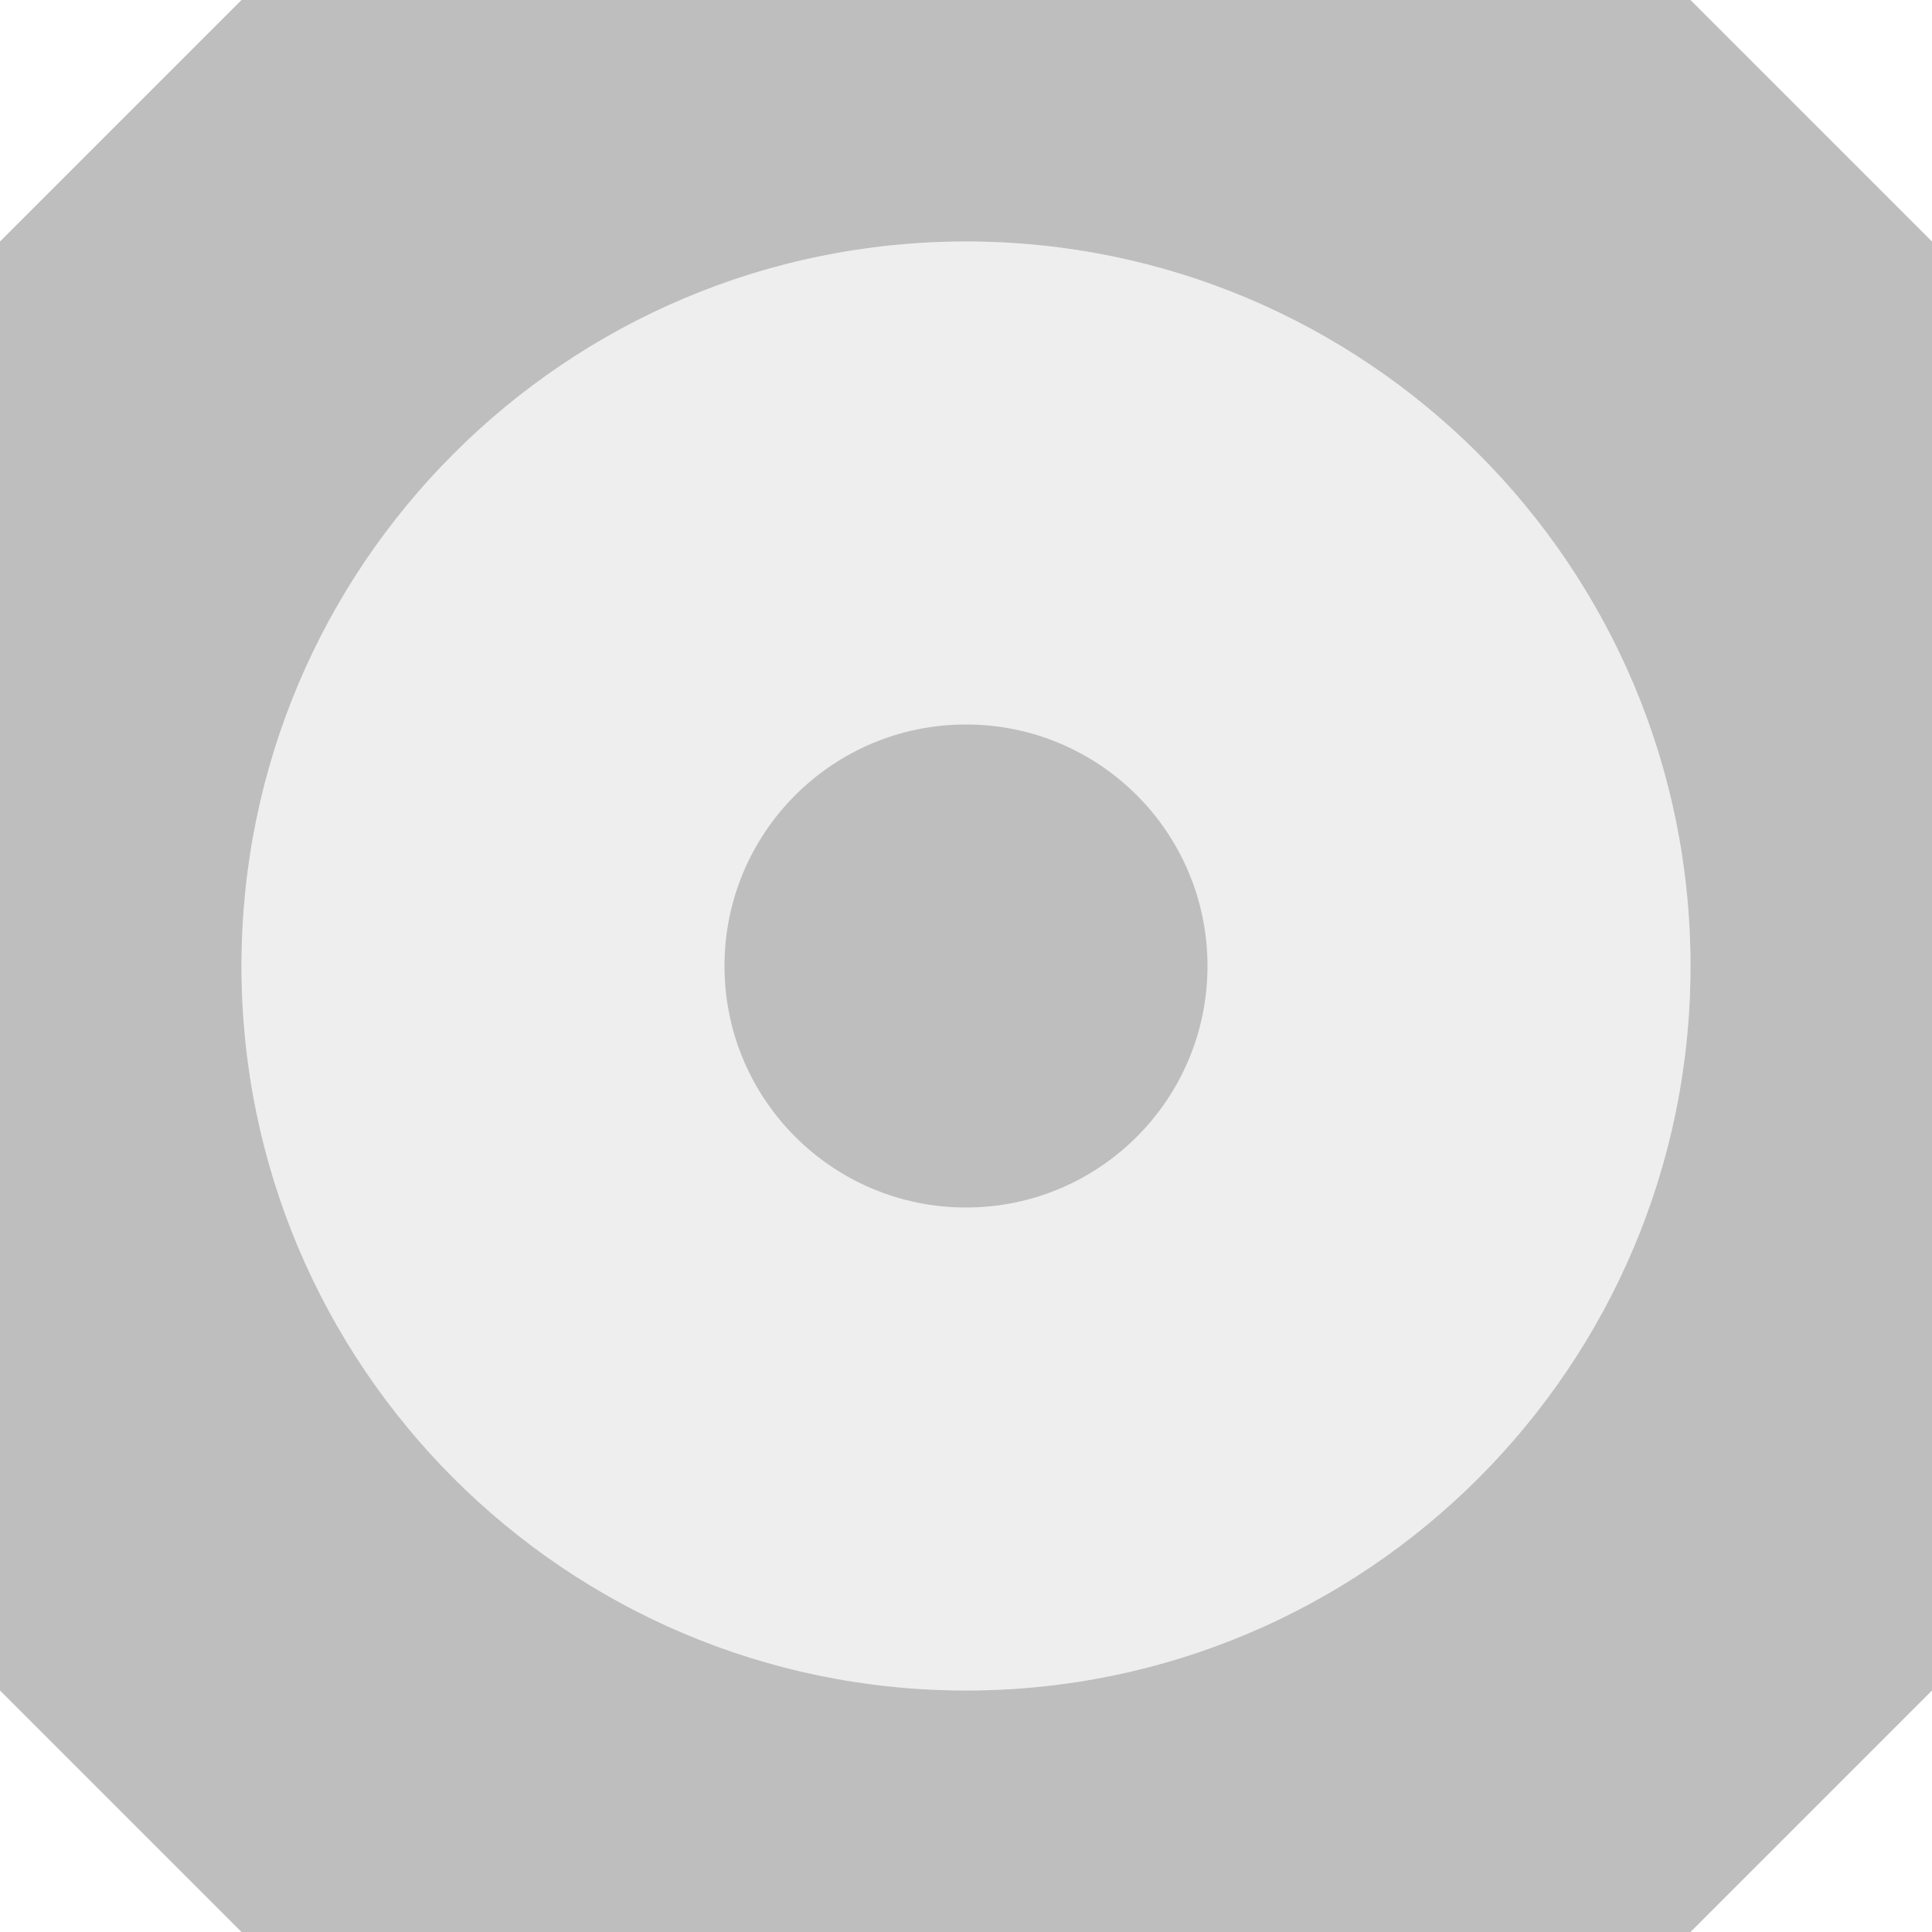
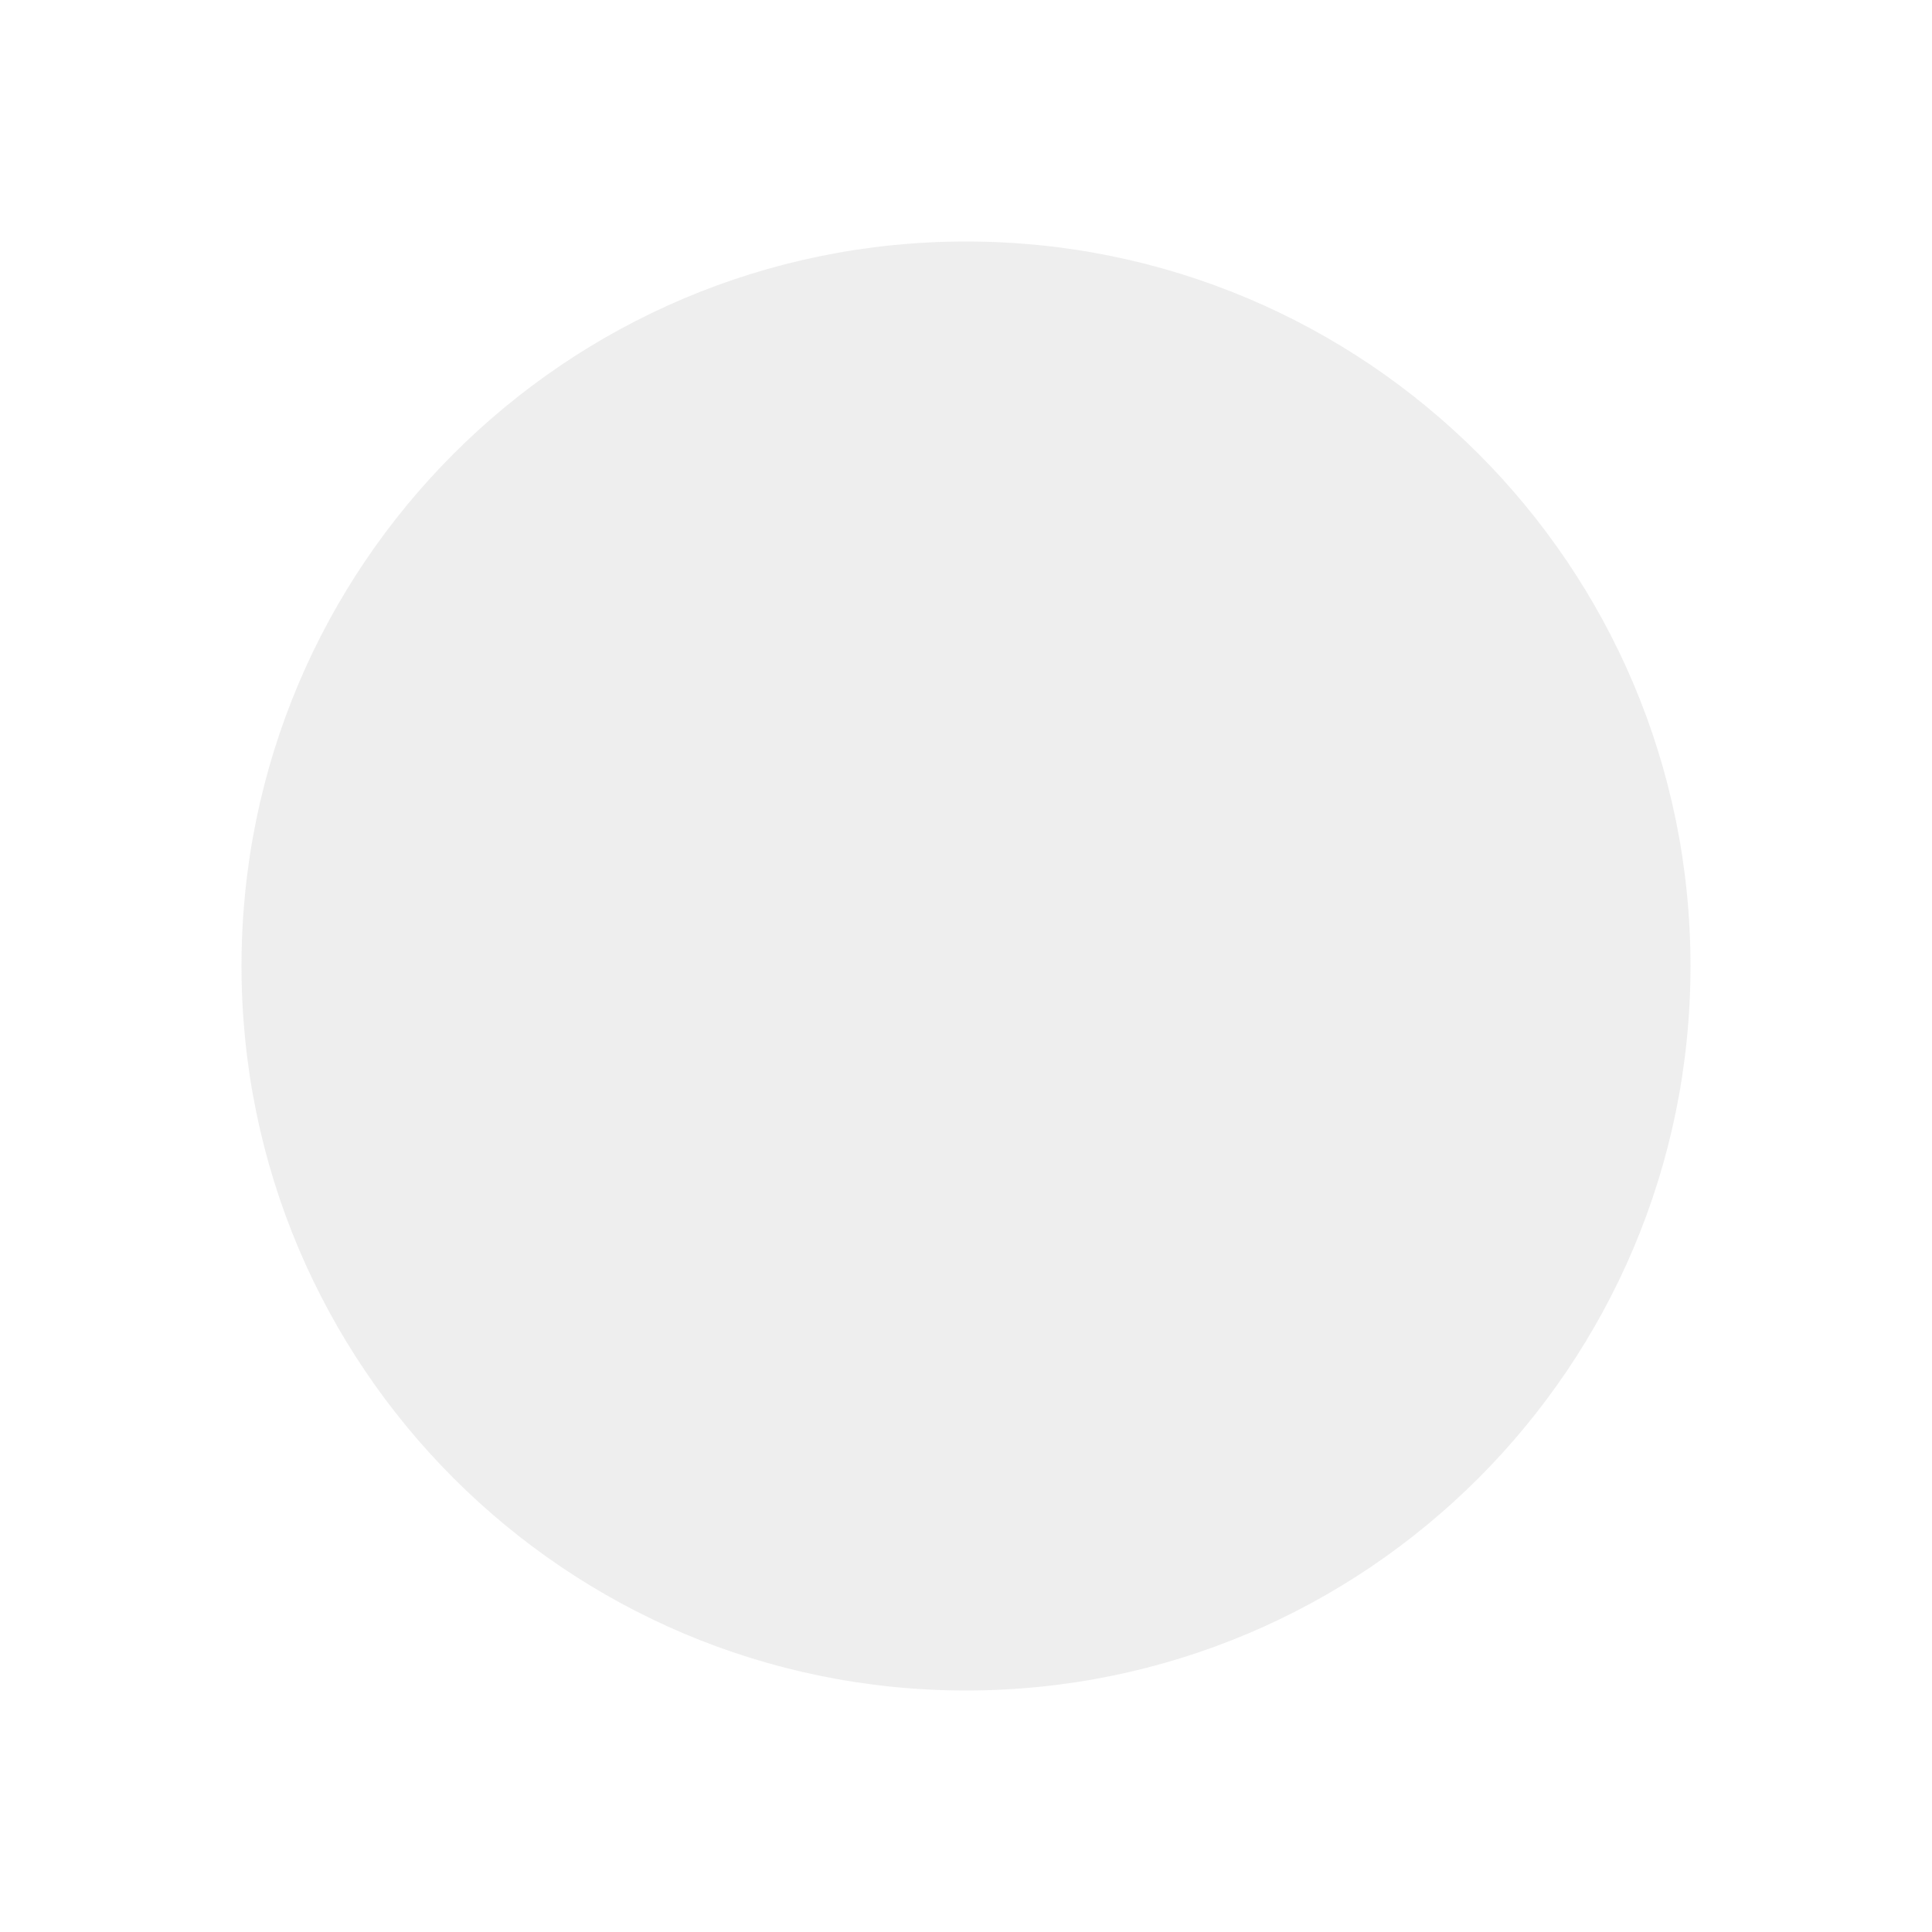
<svg xmlns="http://www.w3.org/2000/svg" xmlns:ns1="http://www.inkscape.org/namespaces/inkscape" xmlns:ns2="http://sodipodi.sourceforge.net/DTD/sodipodi-0.dtd" viewBox="0 0 16 16" id="svg3162" version="1.1" ns1:version="0.48.4 r9939" width="100%" height="100%" ns2:docname="media-optical-dvd-symbolic.svg">
  <ns2:namedview pagecolor="#ffffff" bordercolor="#666666" borderopacity="1" objecttolerance="10" gridtolerance="10" guidetolerance="10" ns1:pageopacity="0" ns1:pageshadow="2" ns1:window-width="1280" ns1:window-height="998" id="namedview3220" showgrid="true" ns1:zoom="20.85965" ns1:cx="14.842982" ns1:cy="8.5574116" ns1:window-x="0" ns1:window-y="0" ns1:window-maximized="1" ns1:current-layer="svg3162">
    <ns1:grid type="xygrid" id="grid3066" />
  </ns2:namedview>
  <defs id="defs3164" />
-   <path style="color:black;fill:#bebebe;fill-opacity:1;fill-rule:nonzero;stroke:none;stroke-width:2;marker:none;visibility:visible;display:inline;overflow:visible;enable-background:accumulate" d="M 2,0 0,2 0,14 2,16 14,16 16,14 16,2 14,0 2,0 z m 6,2 c 3.314,0 6,2.686 6,6 0,3.314 -2.686,6 -6,6 C 4.686,14 2,11.314 2,8 2,4.686 4.686,2 8,2 z" id="path2991" ns1:connector-curvature="0" />
  <path style="opacity:0.25;color:black;fill:#bebebe;fill-opacity:1;fill-rule:nonzero;stroke:none;stroke-width:2;marker:none;visibility:visible;display:inline;overflow:visible;enable-background:accumulate" d="m 8,2 c 3.314,0 6,2.686 6,6 0,3.314 -2.686,6 -6,6 C 4.686,14 2,11.314 2,8 2,4.686 4.686,2 8,2 z" id="path2989" />
-   <path style="opacity:1;color:black;fill:#bebebe;fill-opacity:1;fill-rule:nonzero;stroke:none;stroke-width:2;marker:none;visibility:visible;display:inline;overflow:visible;enable-background:accumulate" d="M 8,6 C 6.895,6 6,6.895 6,8 6,9.105 6.895,10 8,10 9.105,10 10,9.105 10,8 10,6.895 9.105,6 8,6 z" id="path3087" />
  <g transform="translate(-406.927,-177.992)" id="layer13">
    <g transform="translate(234,-820)" id="g14154" />
  </g>
  <g transform="translate(-413.437,-168.94)" id="layer13-8">
    <g transform="translate(234,-820)" id="g14154-0" />
  </g>
</svg>